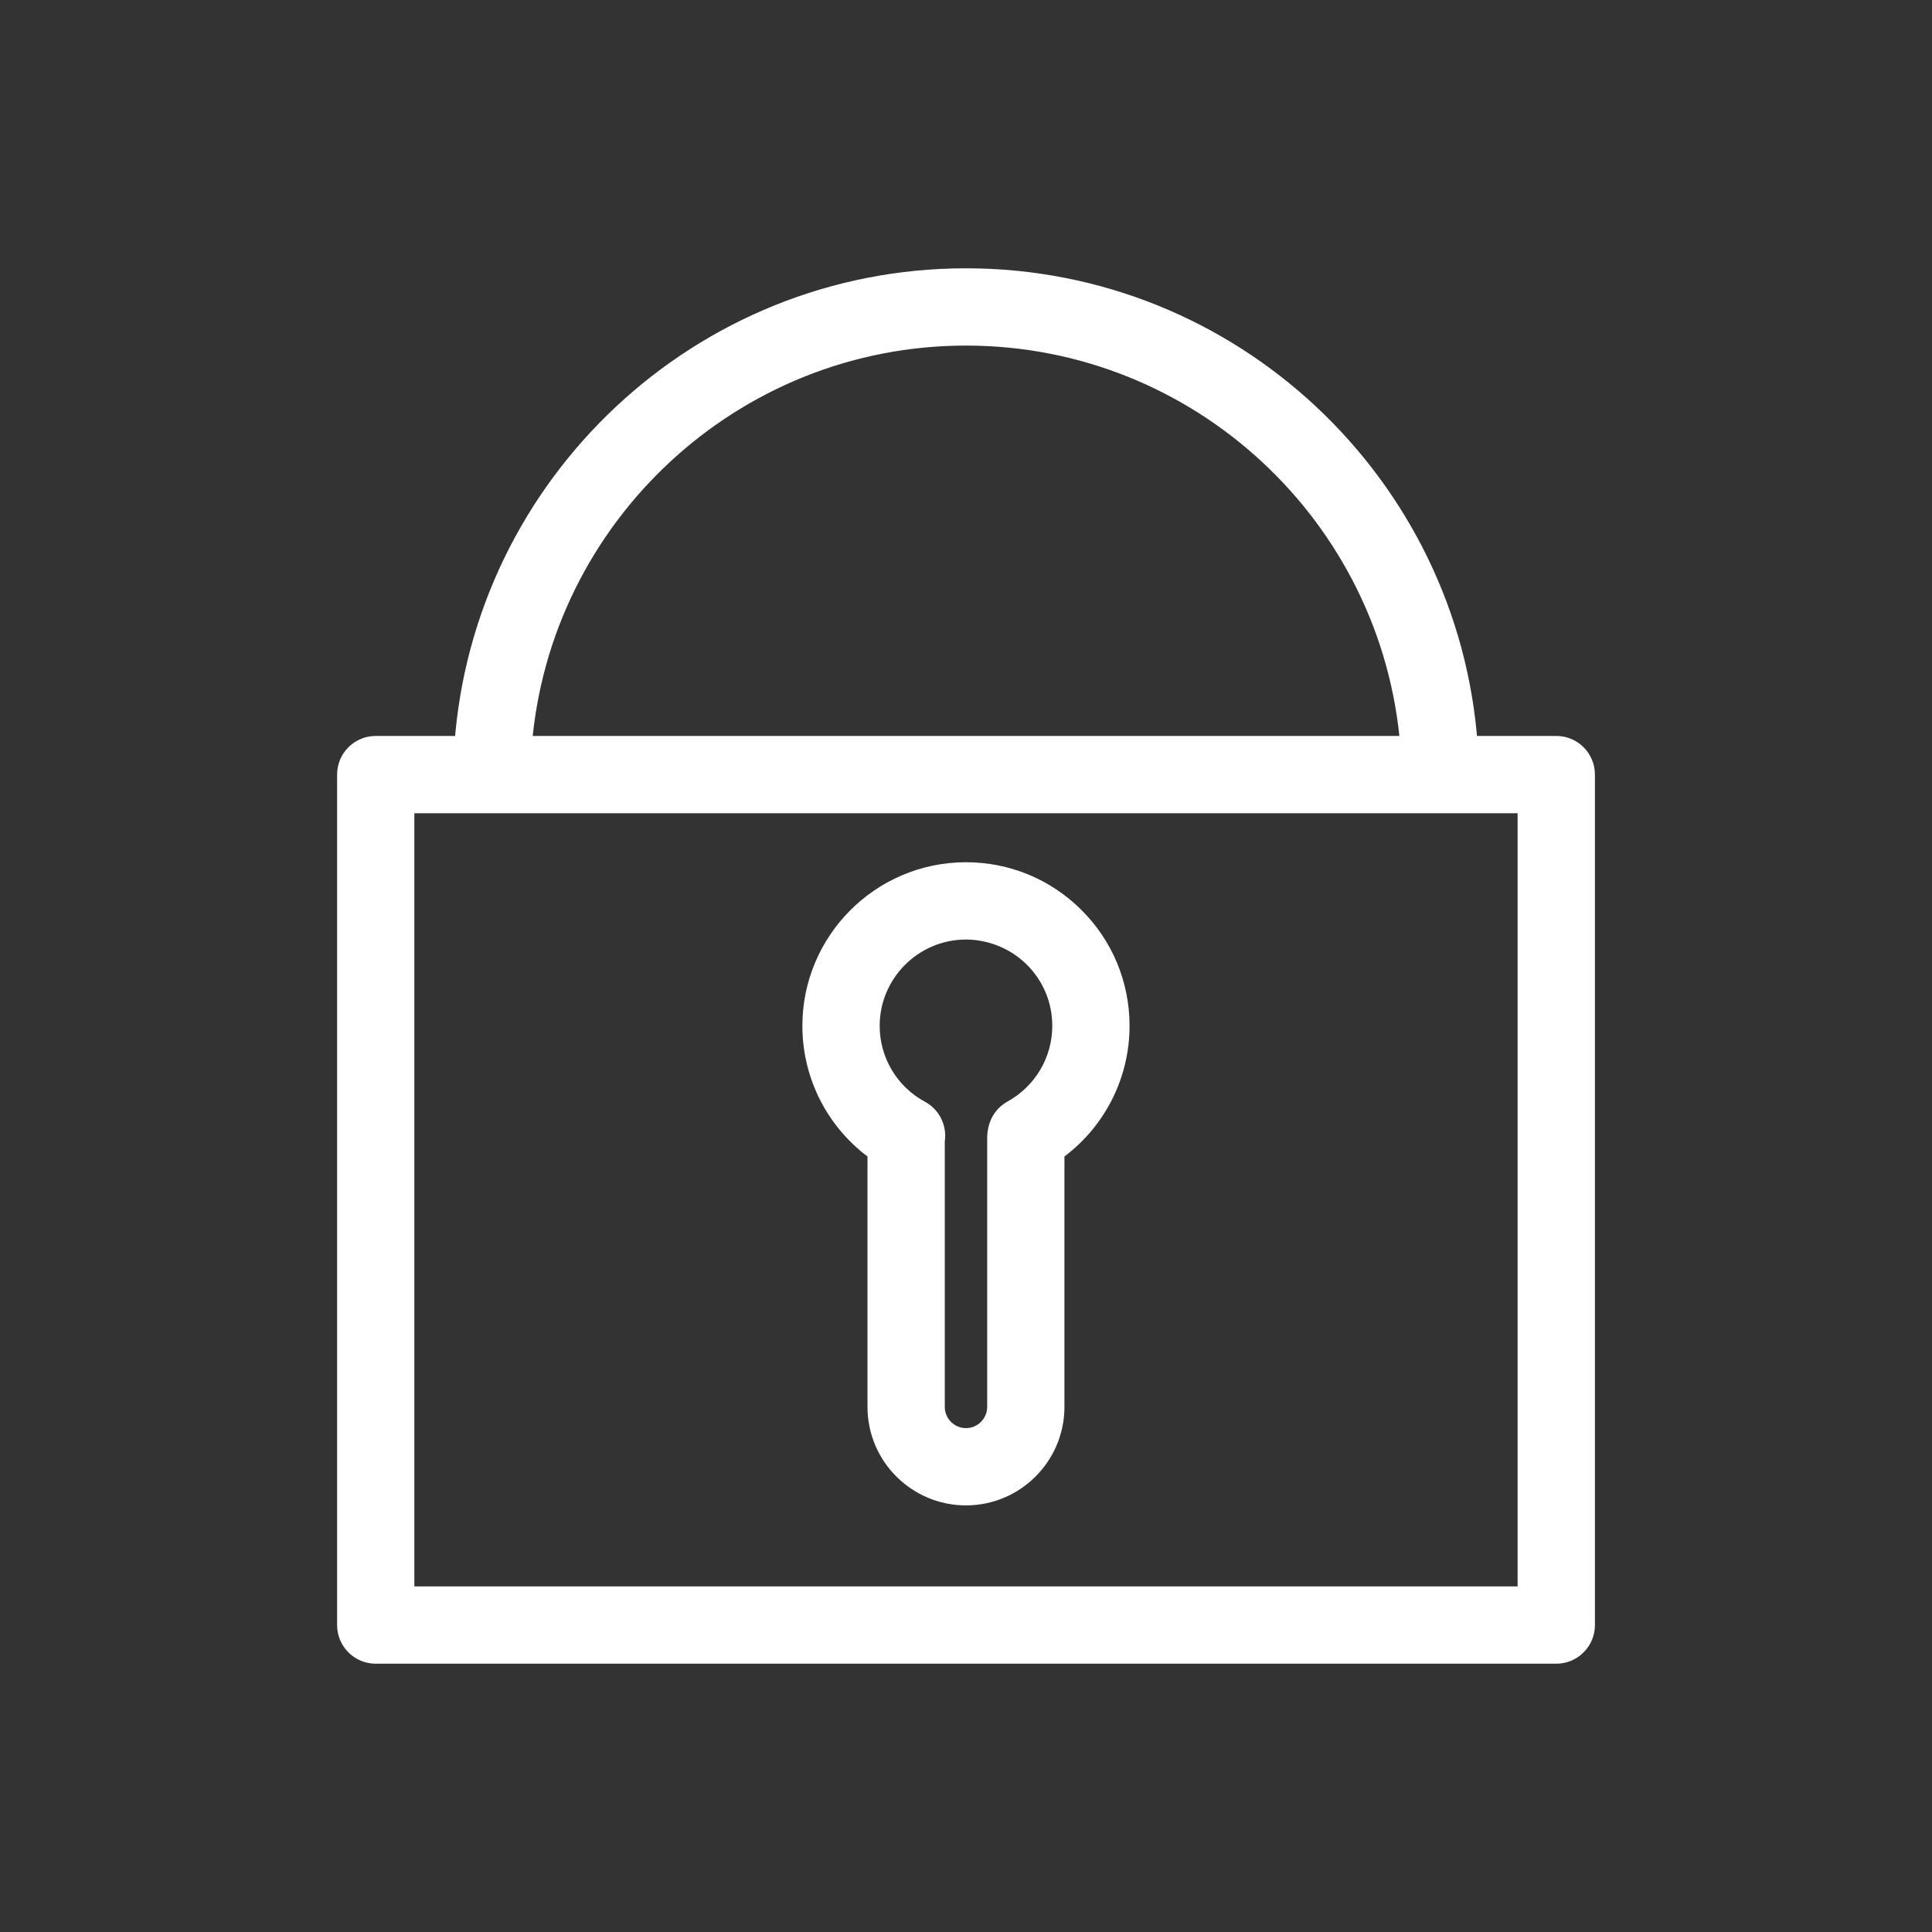
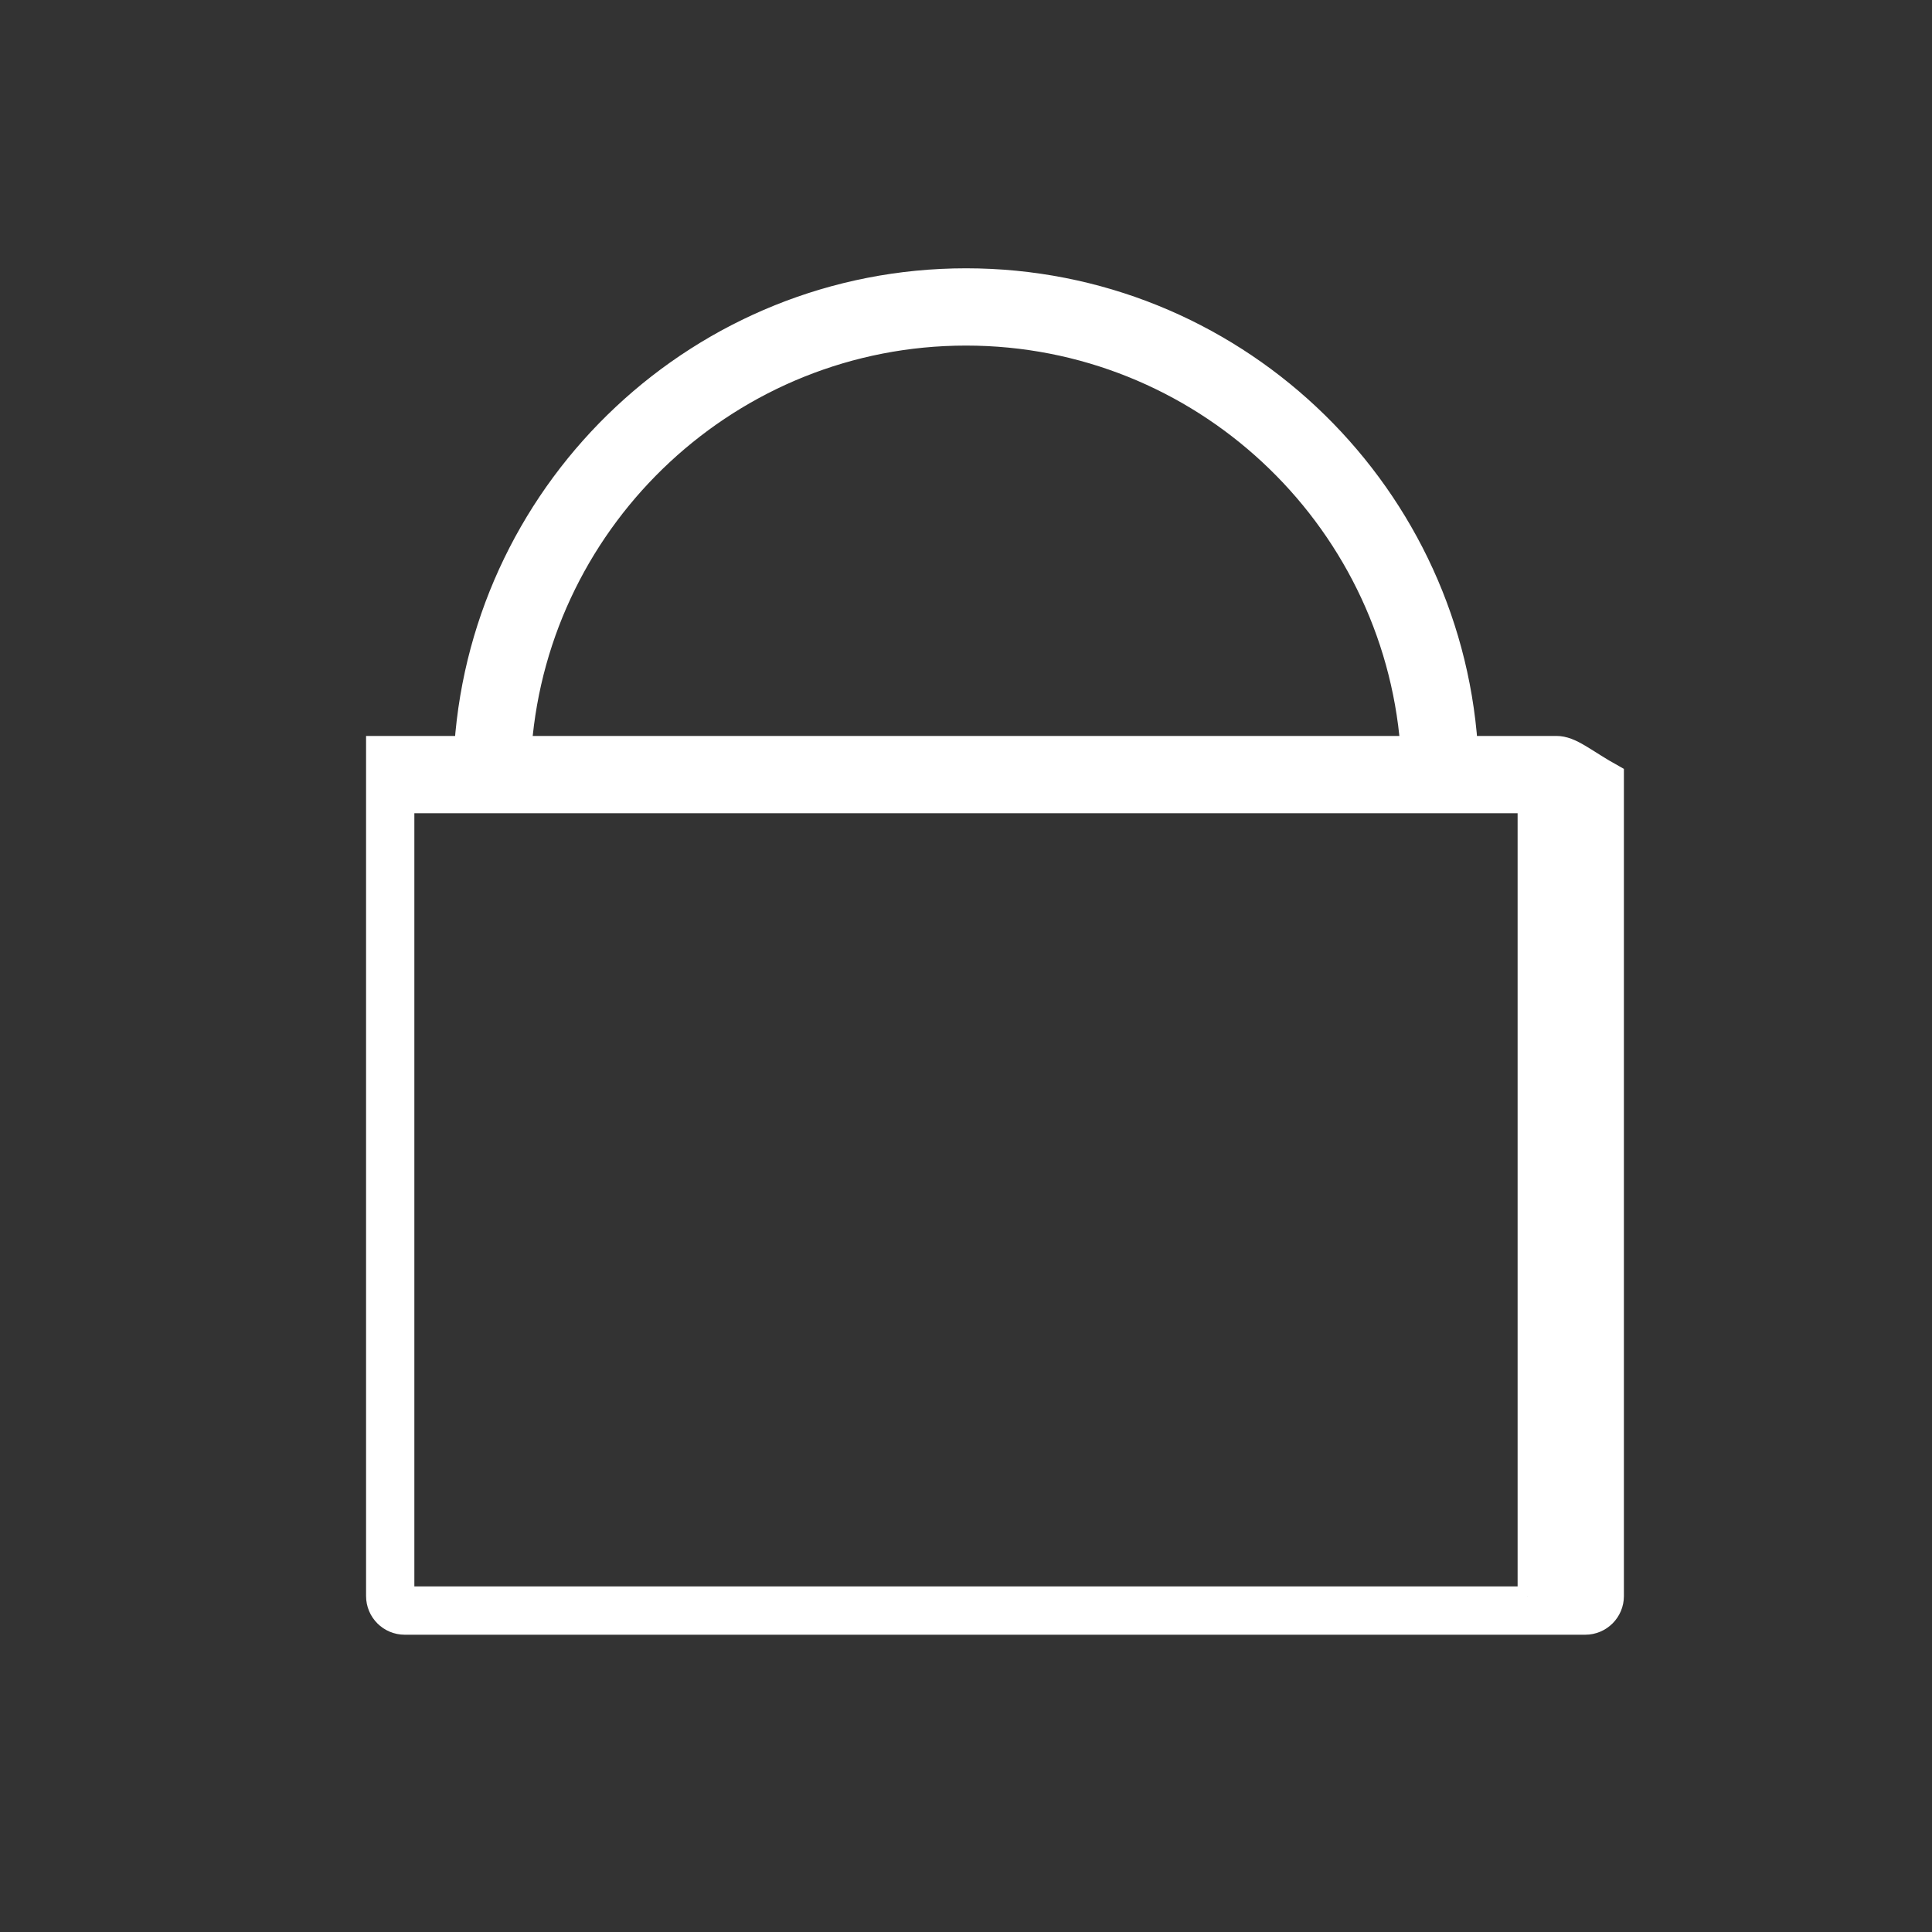
<svg xmlns="http://www.w3.org/2000/svg" id="Layer_1" x="0px" y="0px" viewBox="0 0 100 100" style="enable-background:new 0 0 100 100;" xml:space="preserve">
  <rect x="0" y="0" width="100" height="100" fill="#333333" stroke="none" />
  <g style="fill:#FFFFFF;stroke:#FFFFFF">
-     <path d="M80.553,38.592h-4.566c-0.954-13.506-12.24-24.205-25.984-24.205c-13.745,0-25.03,10.699-25.985,24.205h-4.57 c-0.829,0-1.5,0.671-1.5,1.5v44.021c0,0.828,0.671,1.5,1.5,1.5h61.105c0.828,0,1.5-0.672,1.5-1.5V40.092 C82.053,39.263,81.381,38.592,80.553,38.592z M50.002,17.387c12.09,0,22.029,9.355,22.977,21.205H27.025 C27.973,26.742,37.912,17.387,50.002,17.387z M79.053,82.613H20.947V41.592h58.104v41.021H79.053z" />
-     <path d="M49.995,45.129c-0.007,0-0.014,0-0.021,0c-4.391,0.015-7.955,3.599-7.943,7.99c0.006,2.601,1.276,5.008,3.37,6.485V72.82 c0,2.536,2.062,4.599,4.597,4.599c2.534,0,4.597-2.062,4.597-4.599V59.606c2.107-1.489,3.38-3.918,3.37-6.53 c-0.005-2.128-0.84-4.127-2.349-5.628C54.111,45.952,52.117,45.129,49.995,45.129z M52.393,57.451 c-0.38,0.209-0.649,0.571-0.742,0.994l-0.021,0.099c-0.022,0.104-0.034,0.212-0.034,0.319V72.82c0,0.882-0.716,1.599-1.597,1.599 s-1.597-0.717-1.597-1.599V59.038c0.105-0.617-0.185-1.259-0.766-1.572c-1.602-0.866-2.6-2.534-2.604-4.354 c-0.007-2.737,2.215-4.973,4.953-4.982c1.296,0.001,2.576,0.51,3.516,1.446c0.941,0.936,1.462,2.181,1.465,3.51 C54.972,54.9,53.985,56.572,52.393,57.451z" />
+     <path d="M80.553,38.592h-4.566c-0.954-13.506-12.24-24.205-25.984-24.205c-13.745,0-25.03,10.699-25.985,24.205h-4.57 v44.021c0,0.828,0.671,1.5,1.5,1.5h61.105c0.828,0,1.5-0.672,1.5-1.5V40.092 C82.053,39.263,81.381,38.592,80.553,38.592z M50.002,17.387c12.09,0,22.029,9.355,22.977,21.205H27.025 C27.973,26.742,37.912,17.387,50.002,17.387z M79.053,82.613H20.947V41.592h58.104v41.021H79.053z" />
  </g>
</svg>